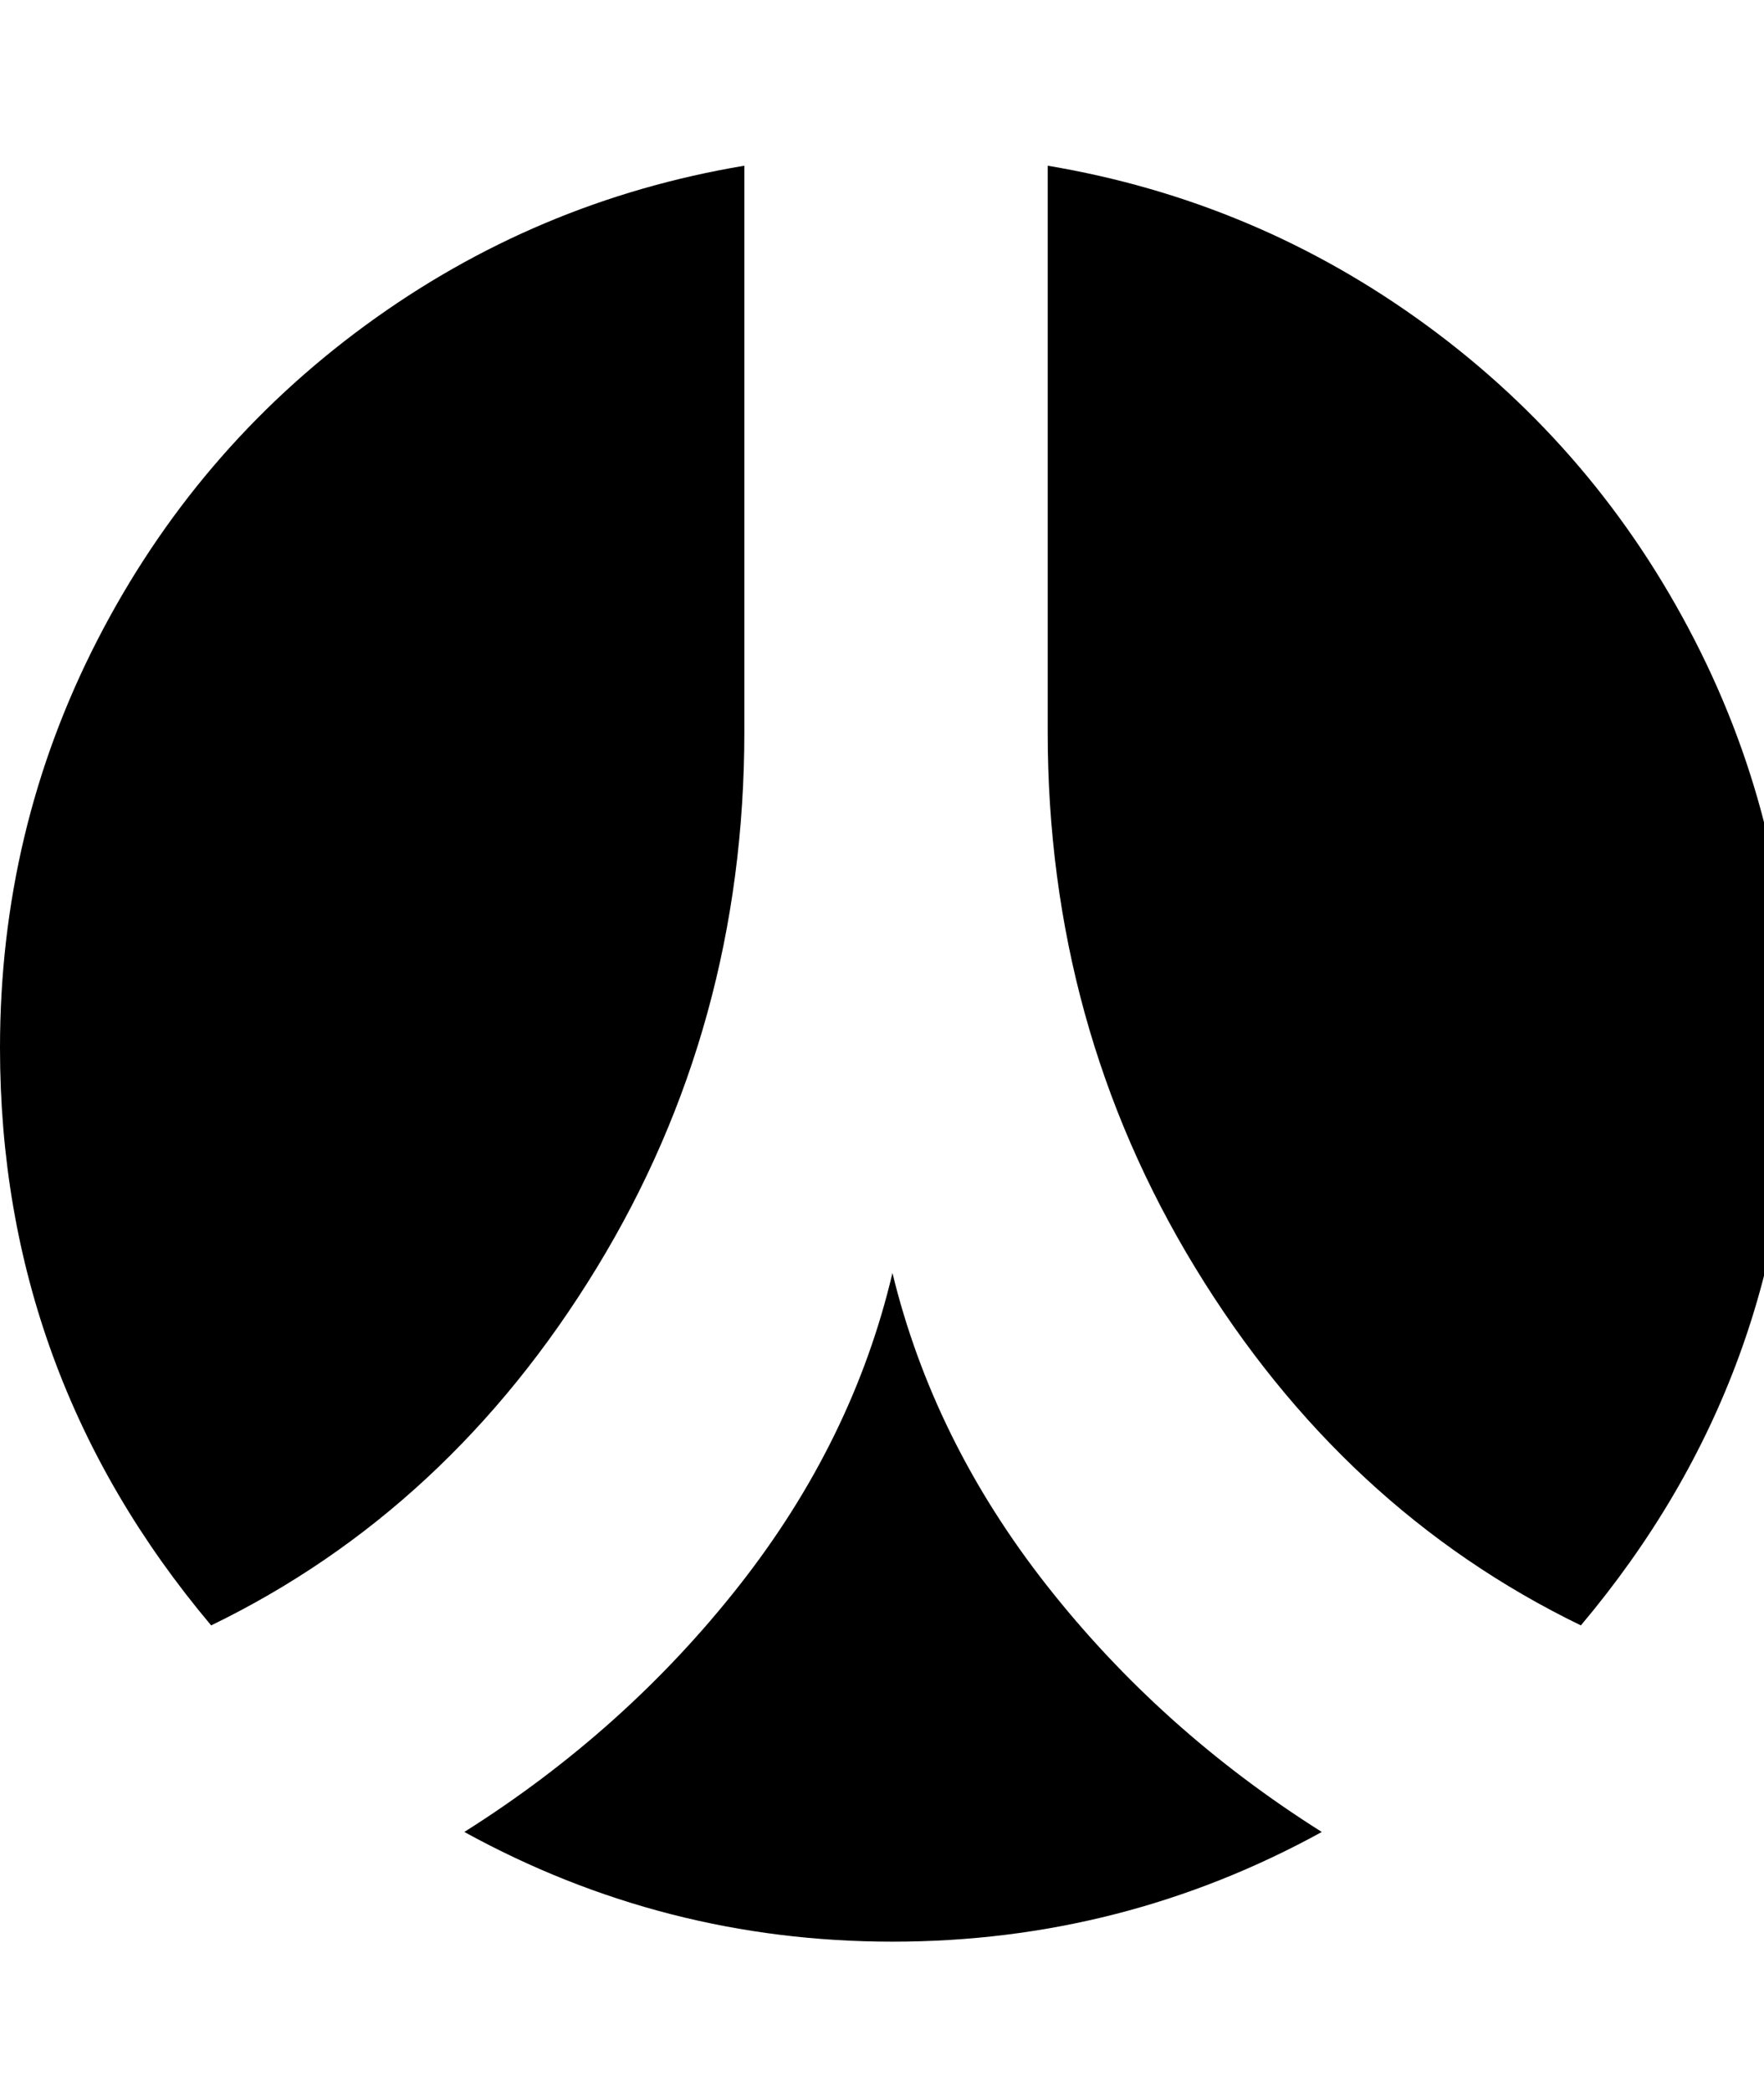
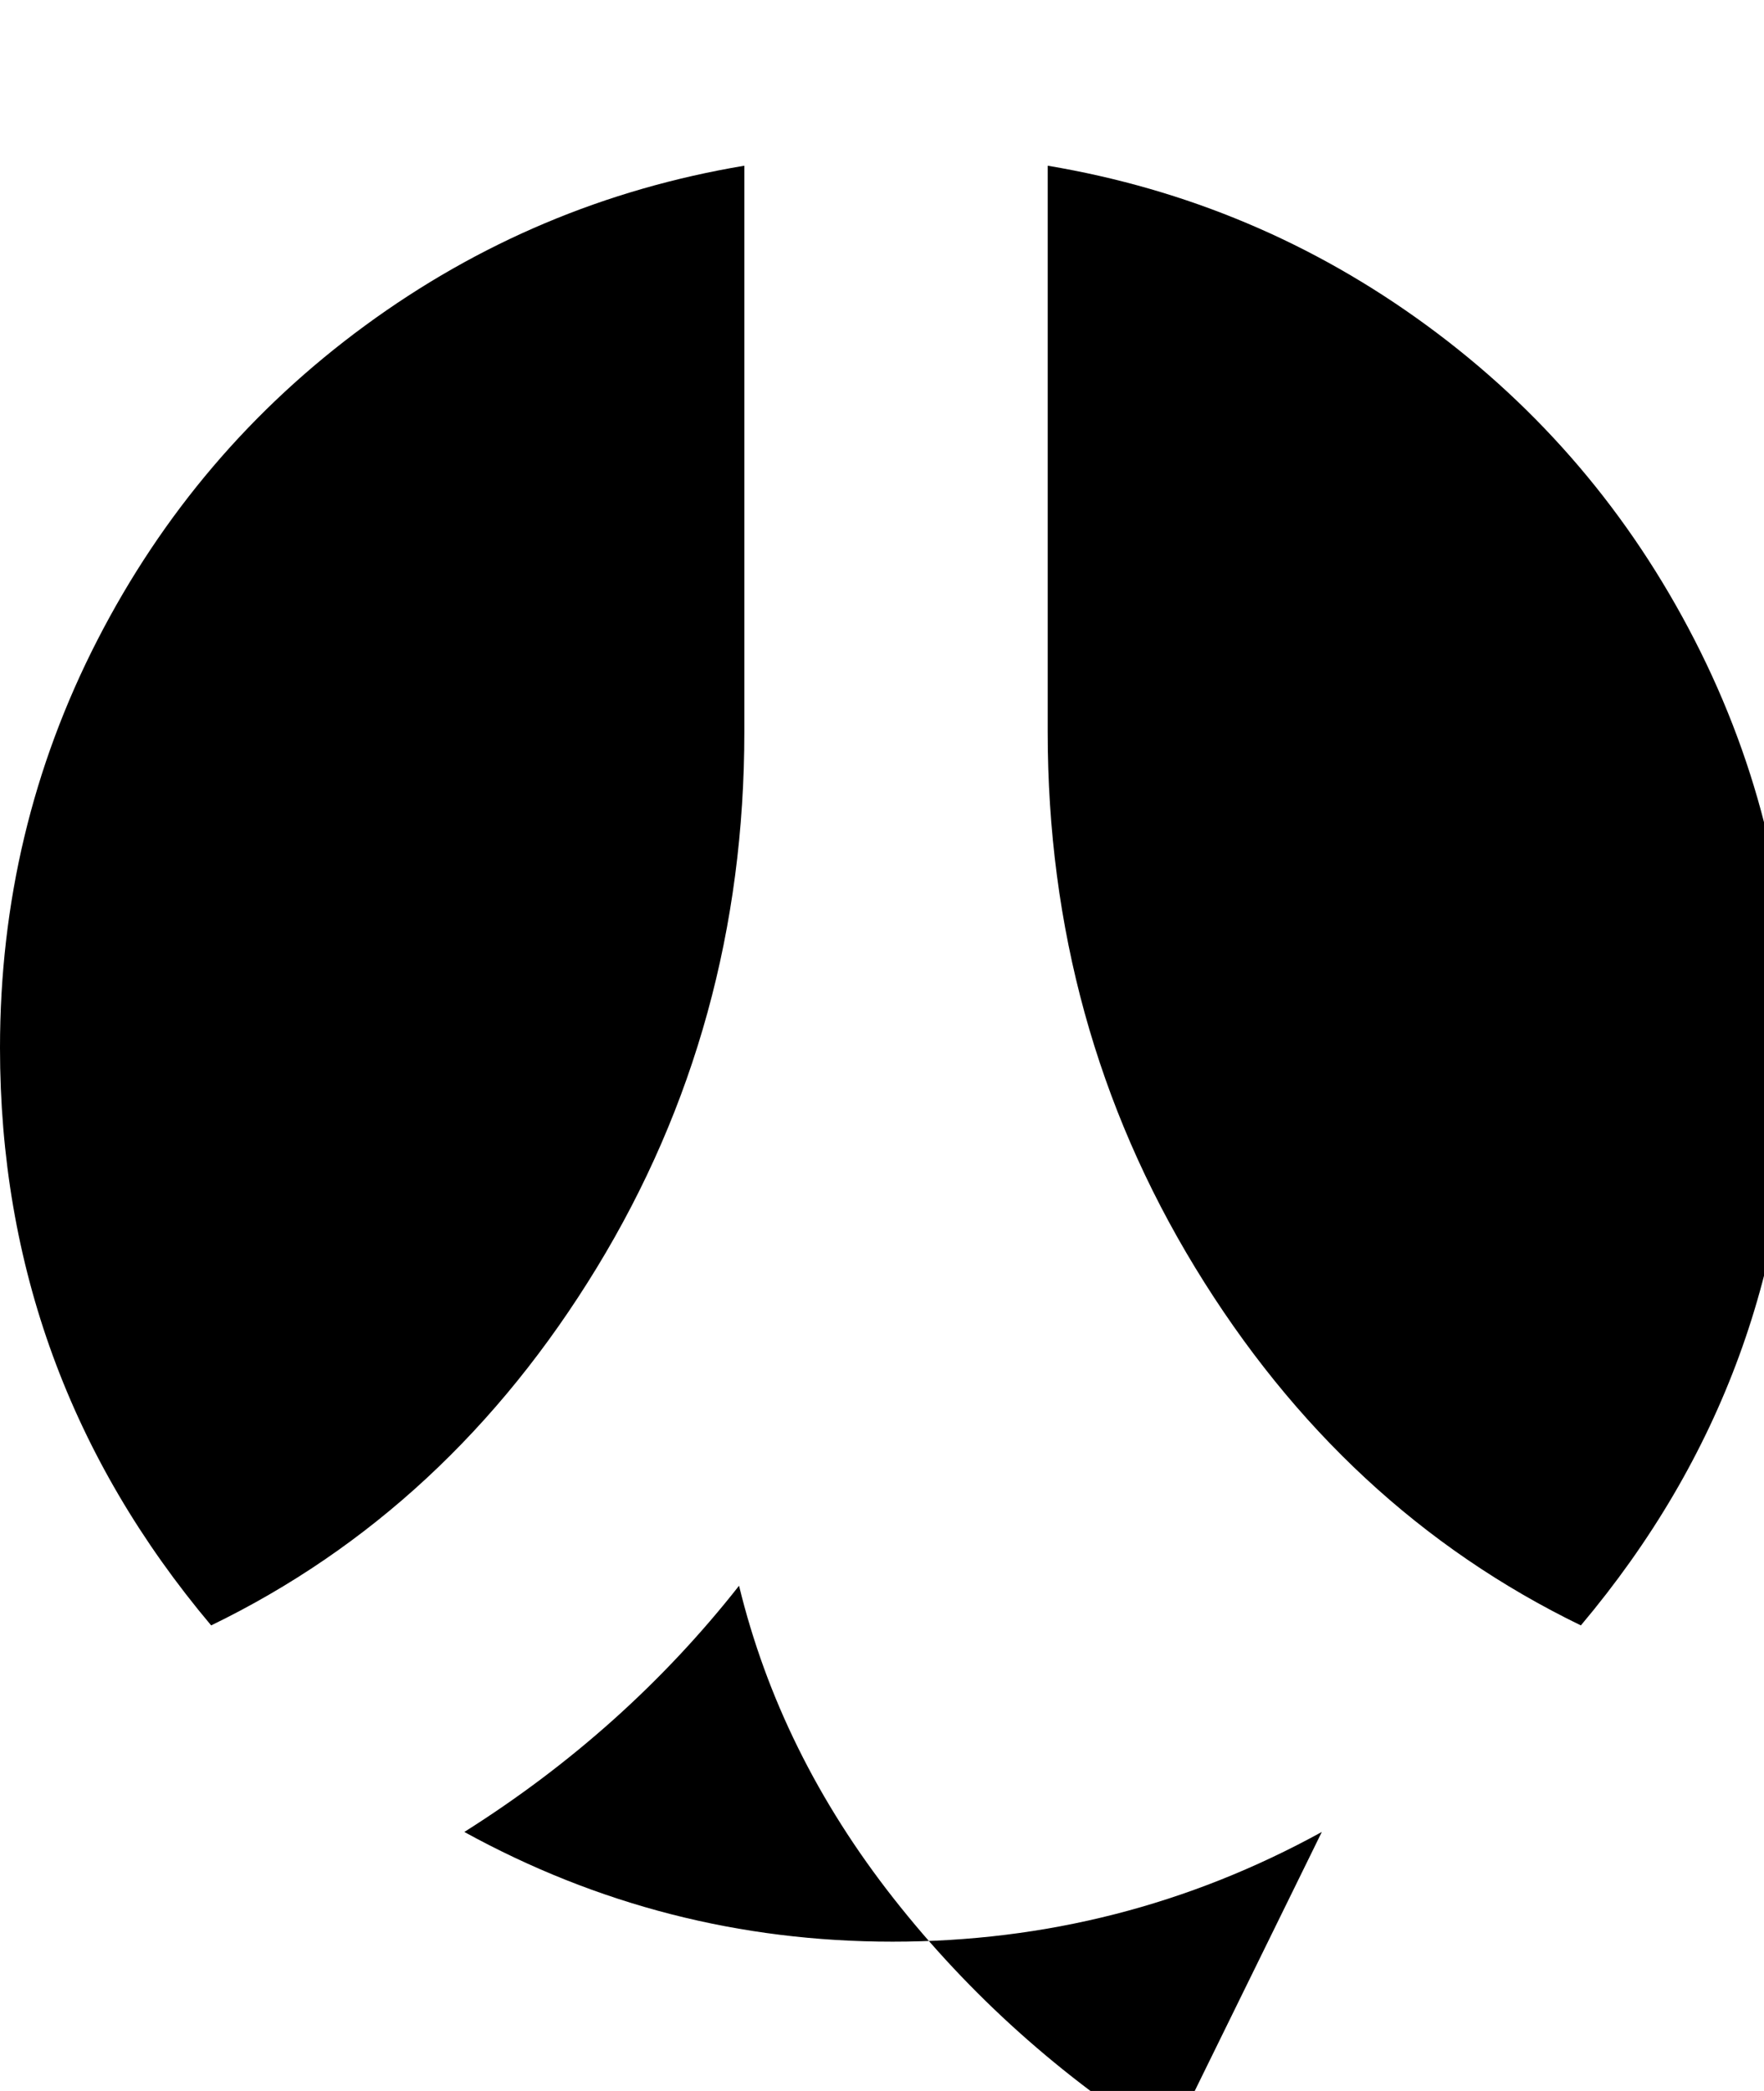
<svg xmlns="http://www.w3.org/2000/svg" fill="currentColor" version="1.1" width="27" height="32" viewBox="0 0 27 32">
-   <path d="M20.232 28.036q-3.054 1.679-6.571 1.679-3.5 0-6.554-1.679 2.464-1.554 4.205-3.768t2.348-4.786q0.625 2.571 2.366 4.786t4.205 3.768zM11.393 2.536v8.661q0 4.5-2.259 8.205t-5.902 5.473q-3.232-3.839-3.232-8.839 0-3.339 1.491-6.241t4.098-4.813 5.804-2.446zM27.429 16.036q0 5-3.232 8.839-3.643-1.768-5.902-5.473t-2.259-8.205v-8.661q3.196 0.536 5.804 2.446t4.098 4.813 1.491 6.241z" />
+   <path d="M20.232 28.036q-3.054 1.679-6.571 1.679-3.5 0-6.554-1.679 2.464-1.554 4.205-3.768q0.625 2.571 2.366 4.786t4.205 3.768zM11.393 2.536v8.661q0 4.5-2.259 8.205t-5.902 5.473q-3.232-3.839-3.232-8.839 0-3.339 1.491-6.241t4.098-4.813 5.804-2.446zM27.429 16.036q0 5-3.232 8.839-3.643-1.768-5.902-5.473t-2.259-8.205v-8.661q3.196 0.536 5.804 2.446t4.098 4.813 1.491 6.241z" />
</svg>